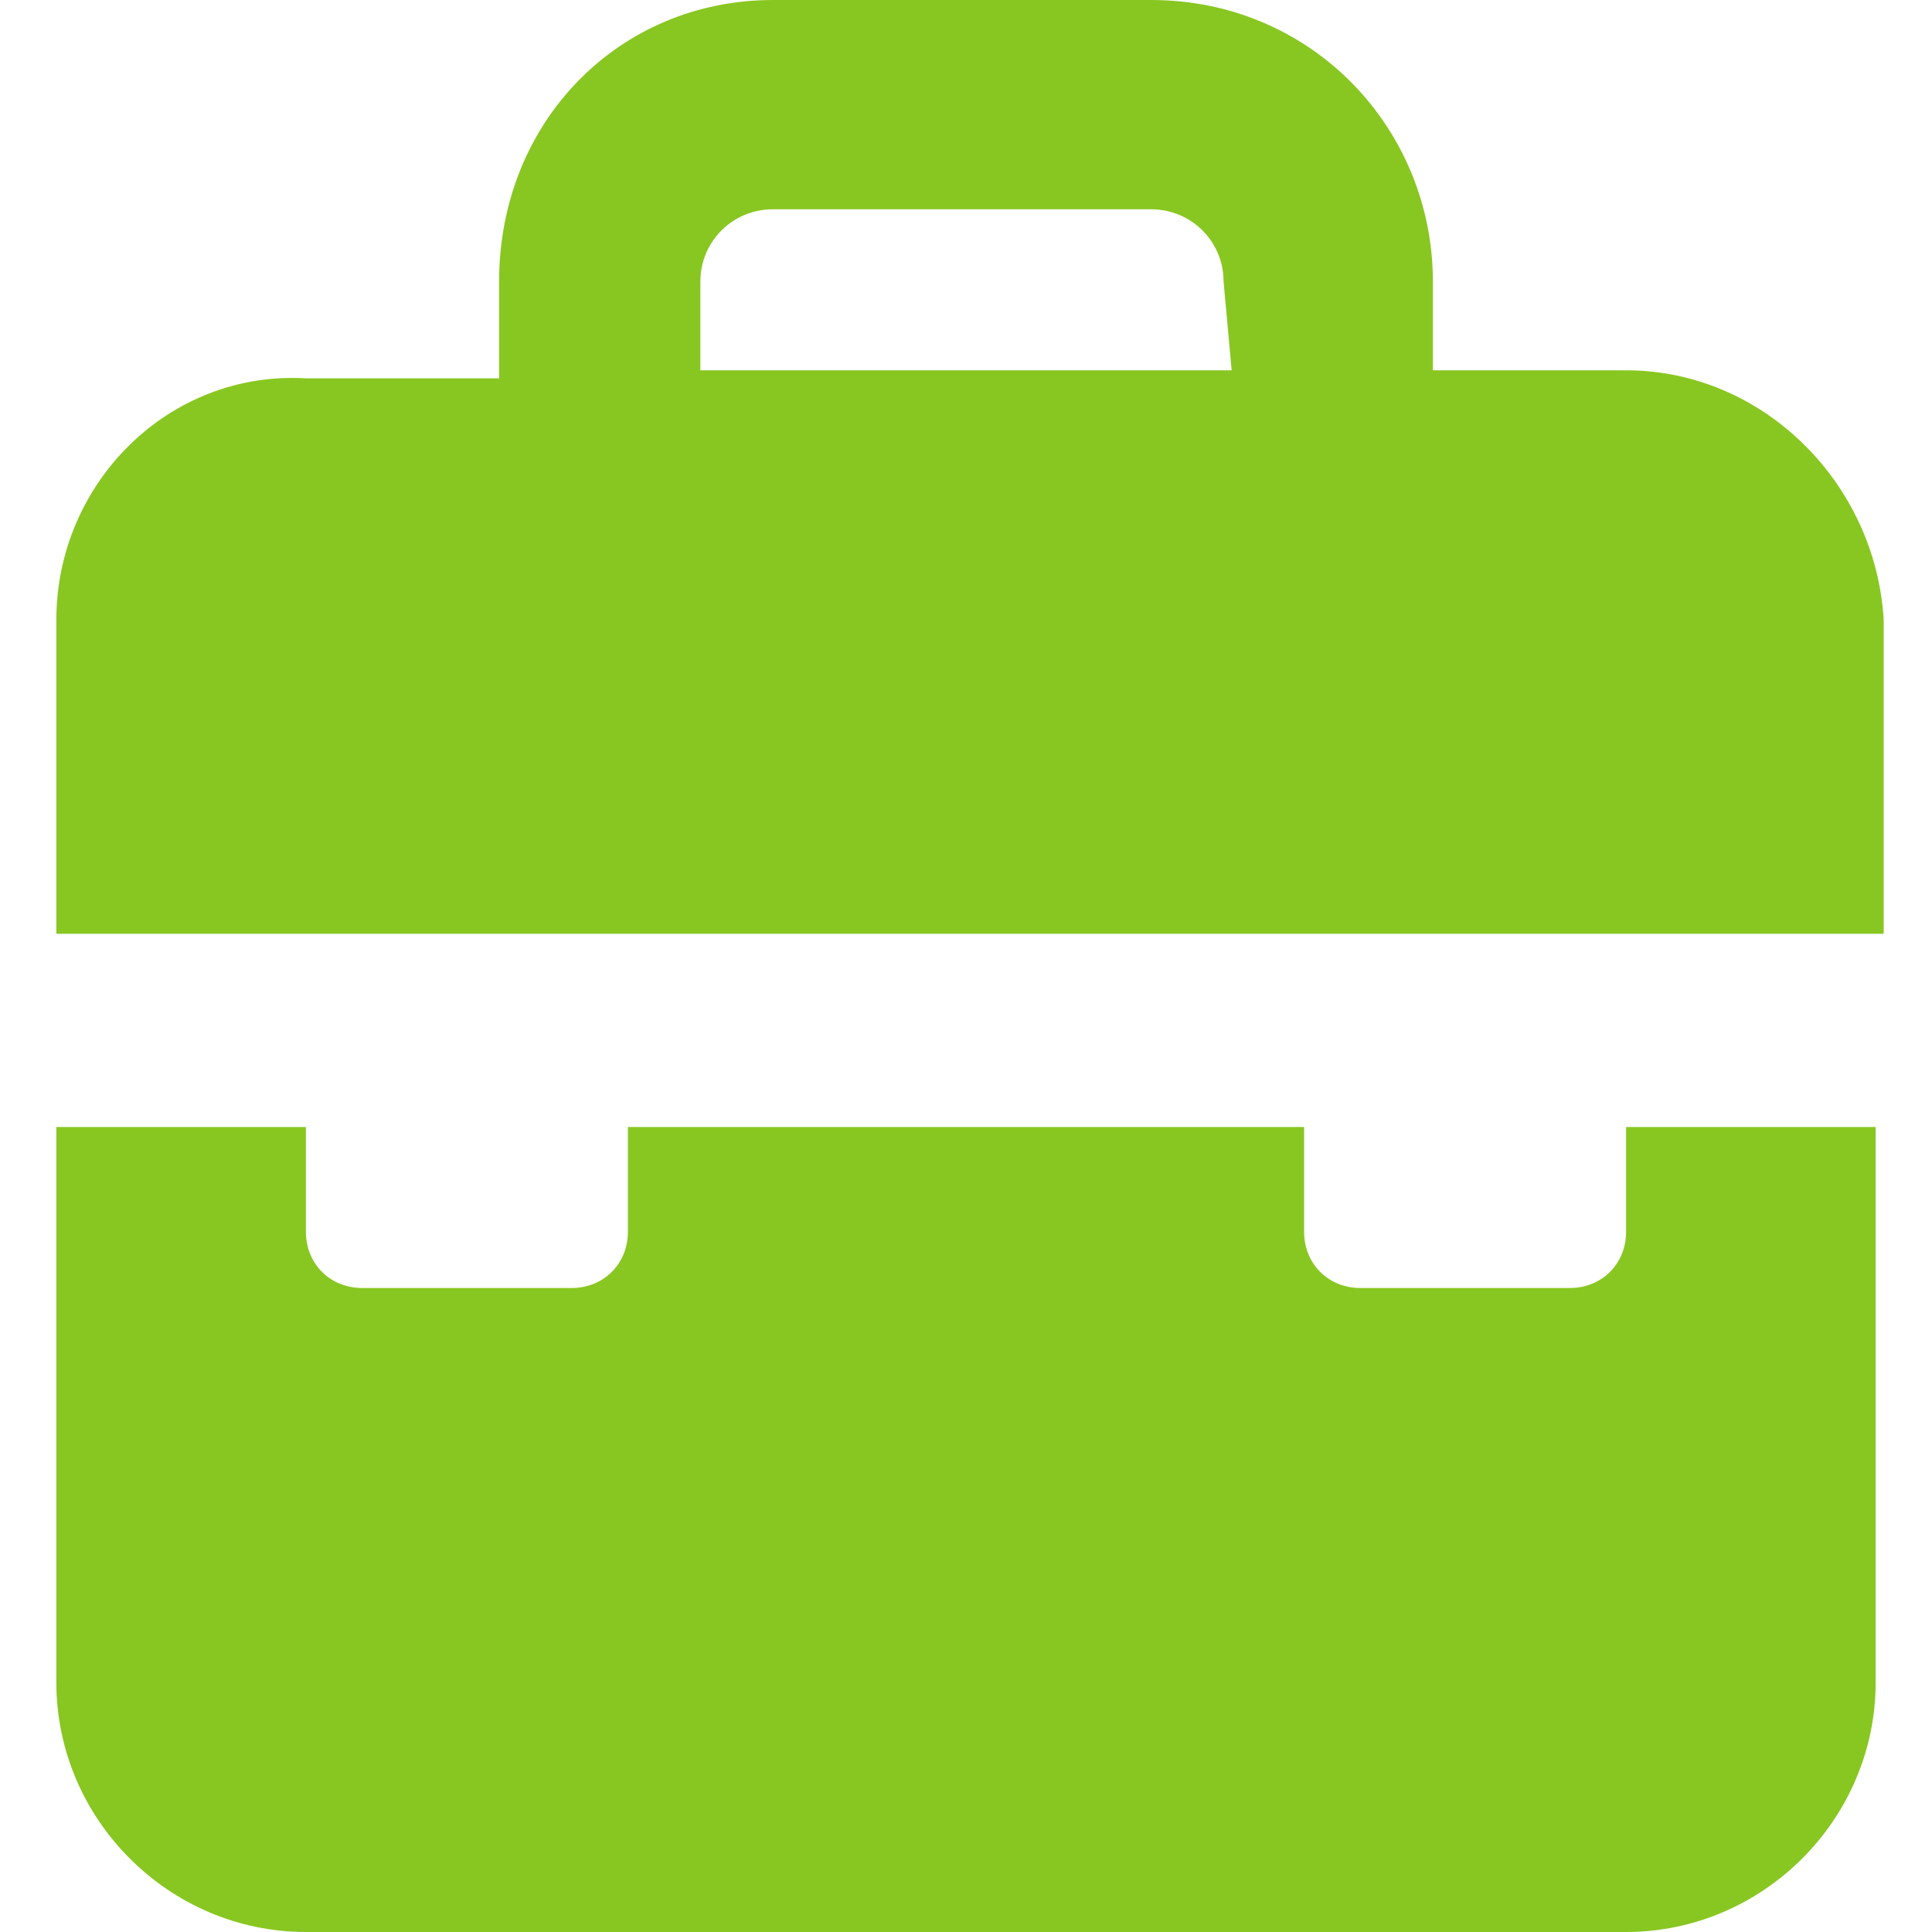
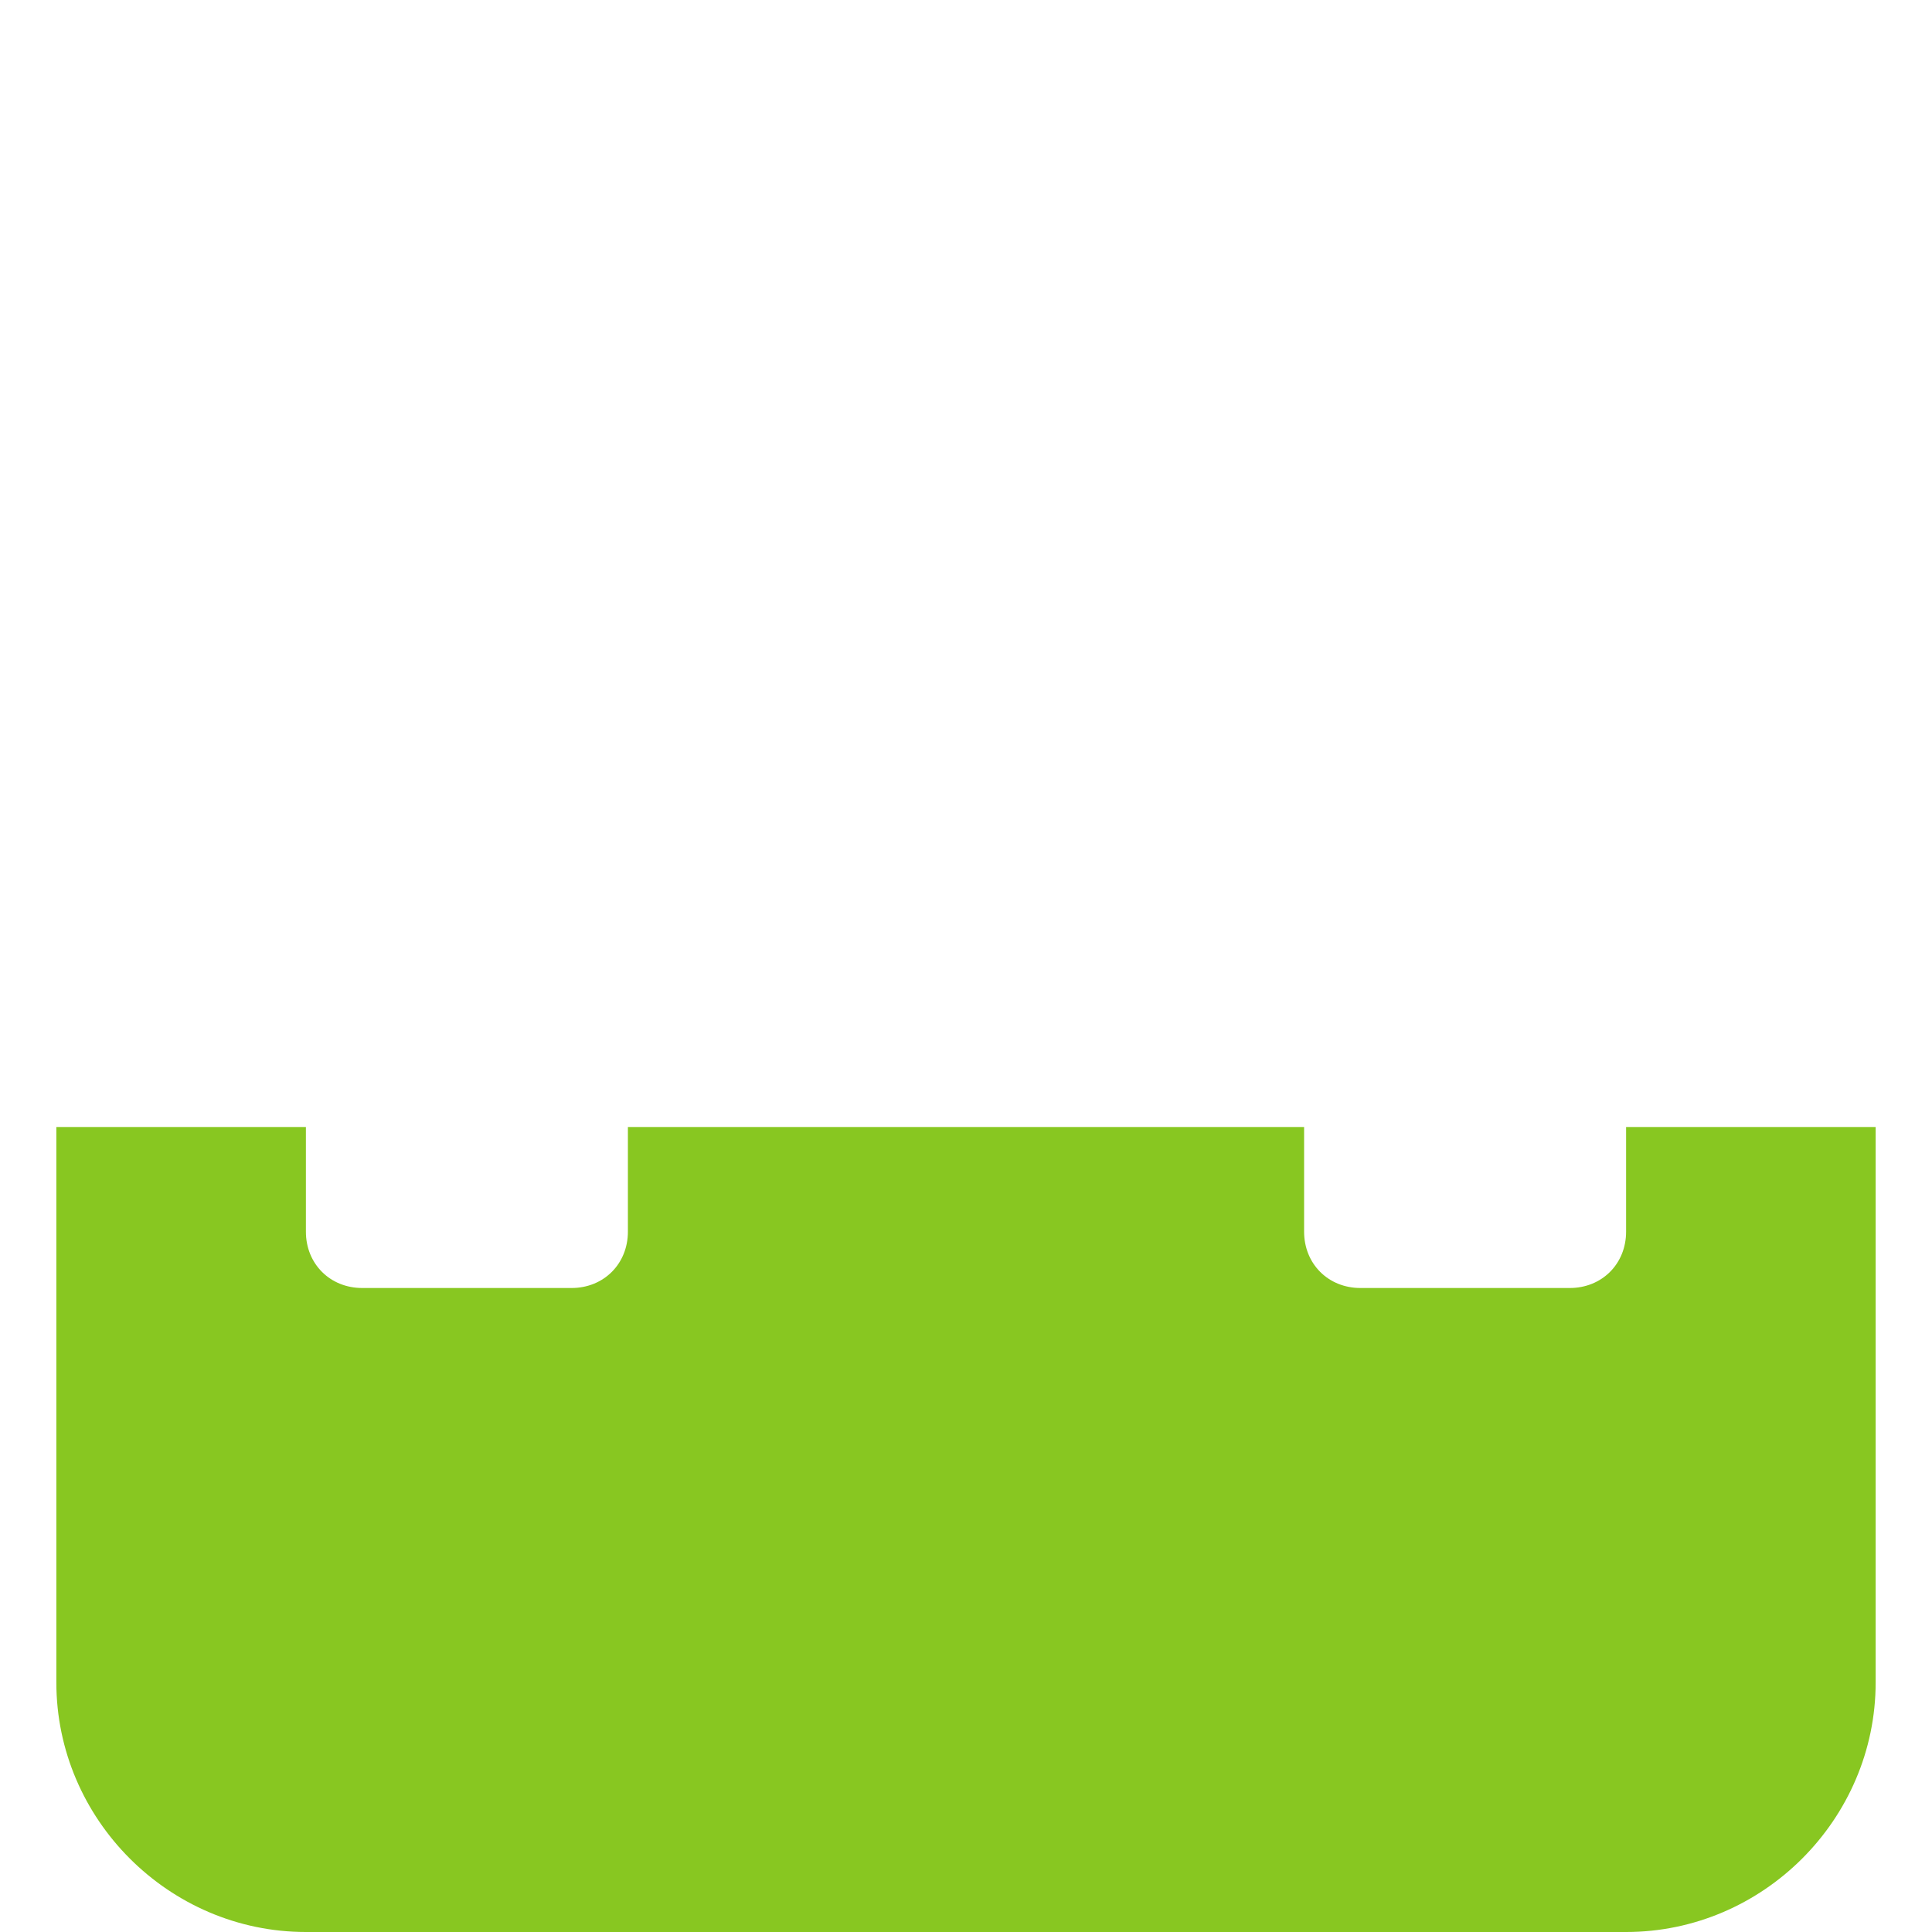
<svg xmlns="http://www.w3.org/2000/svg" version="1.1" id="Capa_1" x="0px" y="0px" width="24px" height="24px" viewBox="0 0 24 24" style="enable-background:new 0 0 24 24;" xml:space="preserve">
  <style type="text/css">
	.st0{fill:#88C721;}
</style>
  <g>
    <g>
      <g>
-         <path class="st0" d="M20.2,4.6h-2.4V3.5c0-1.9-1.5-3.5-3.5-3.5H9.6C7.7,0,6.2,1.5,6.2,3.5v1.2H3.8C2.1,4.6,0.7,6,0.7,7.7v3.9     h22.7V7.7C23.3,6,21.9,4.6,20.2,4.6z M15.3,4.6H8.7V3.5c0-0.5,0.4-0.9,0.9-0.9h4.7c0.5,0,0.9,0.4,0.9,0.9L15.3,4.6L15.3,4.6z" />
        <path class="st0" d="M20.2,15.3c0,0.4-0.3,0.7-0.7,0.7h-2.6c-0.4,0-0.7-0.3-0.7-0.7V14H7.8v1.3c0,0.4-0.3,0.7-0.7,0.7H4.5     c-0.4,0-0.7-0.3-0.7-0.7V14H0.7v6.9c0,1.7,1.4,3.1,3.1,3.1h16.4c1.7,0,3.1-1.4,3.1-3.1V14h-3.1V15.3L20.2,15.3z" />
      </g>
    </g>
  </g>
</svg>